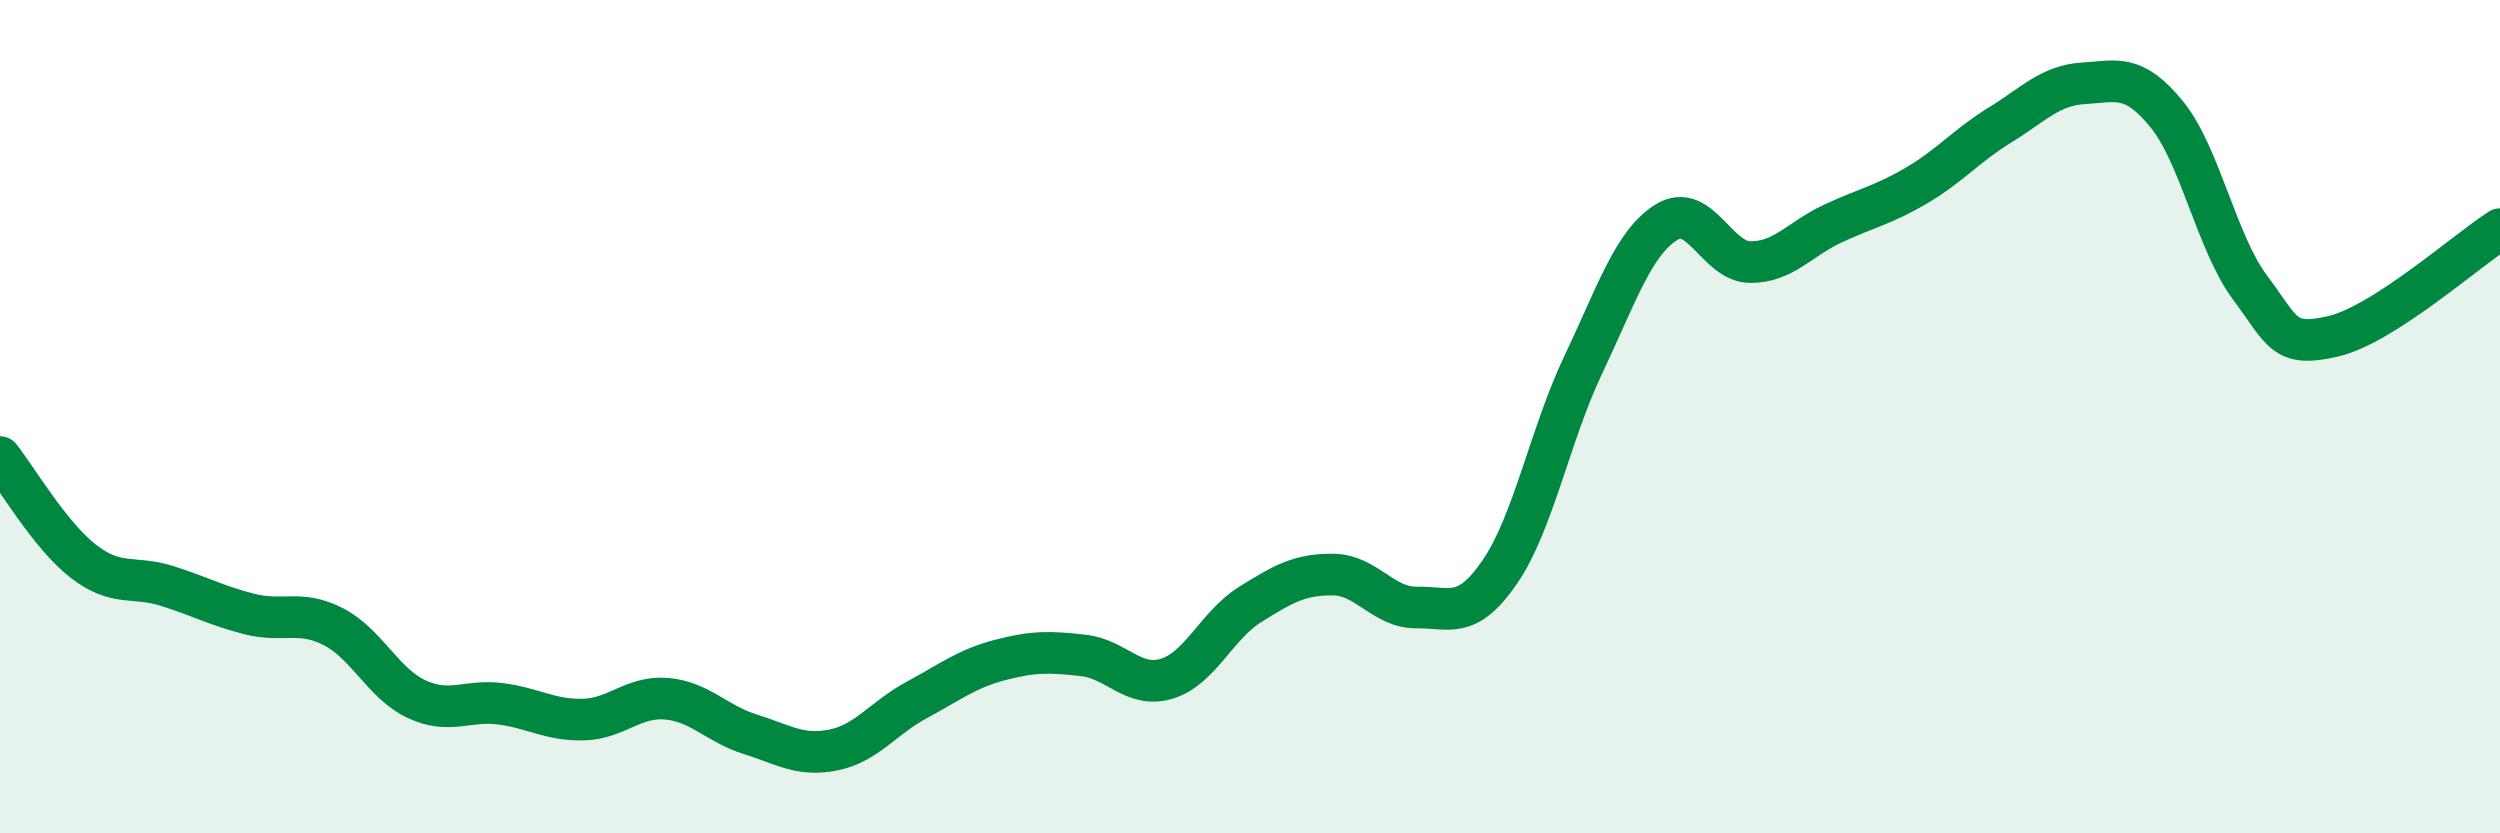
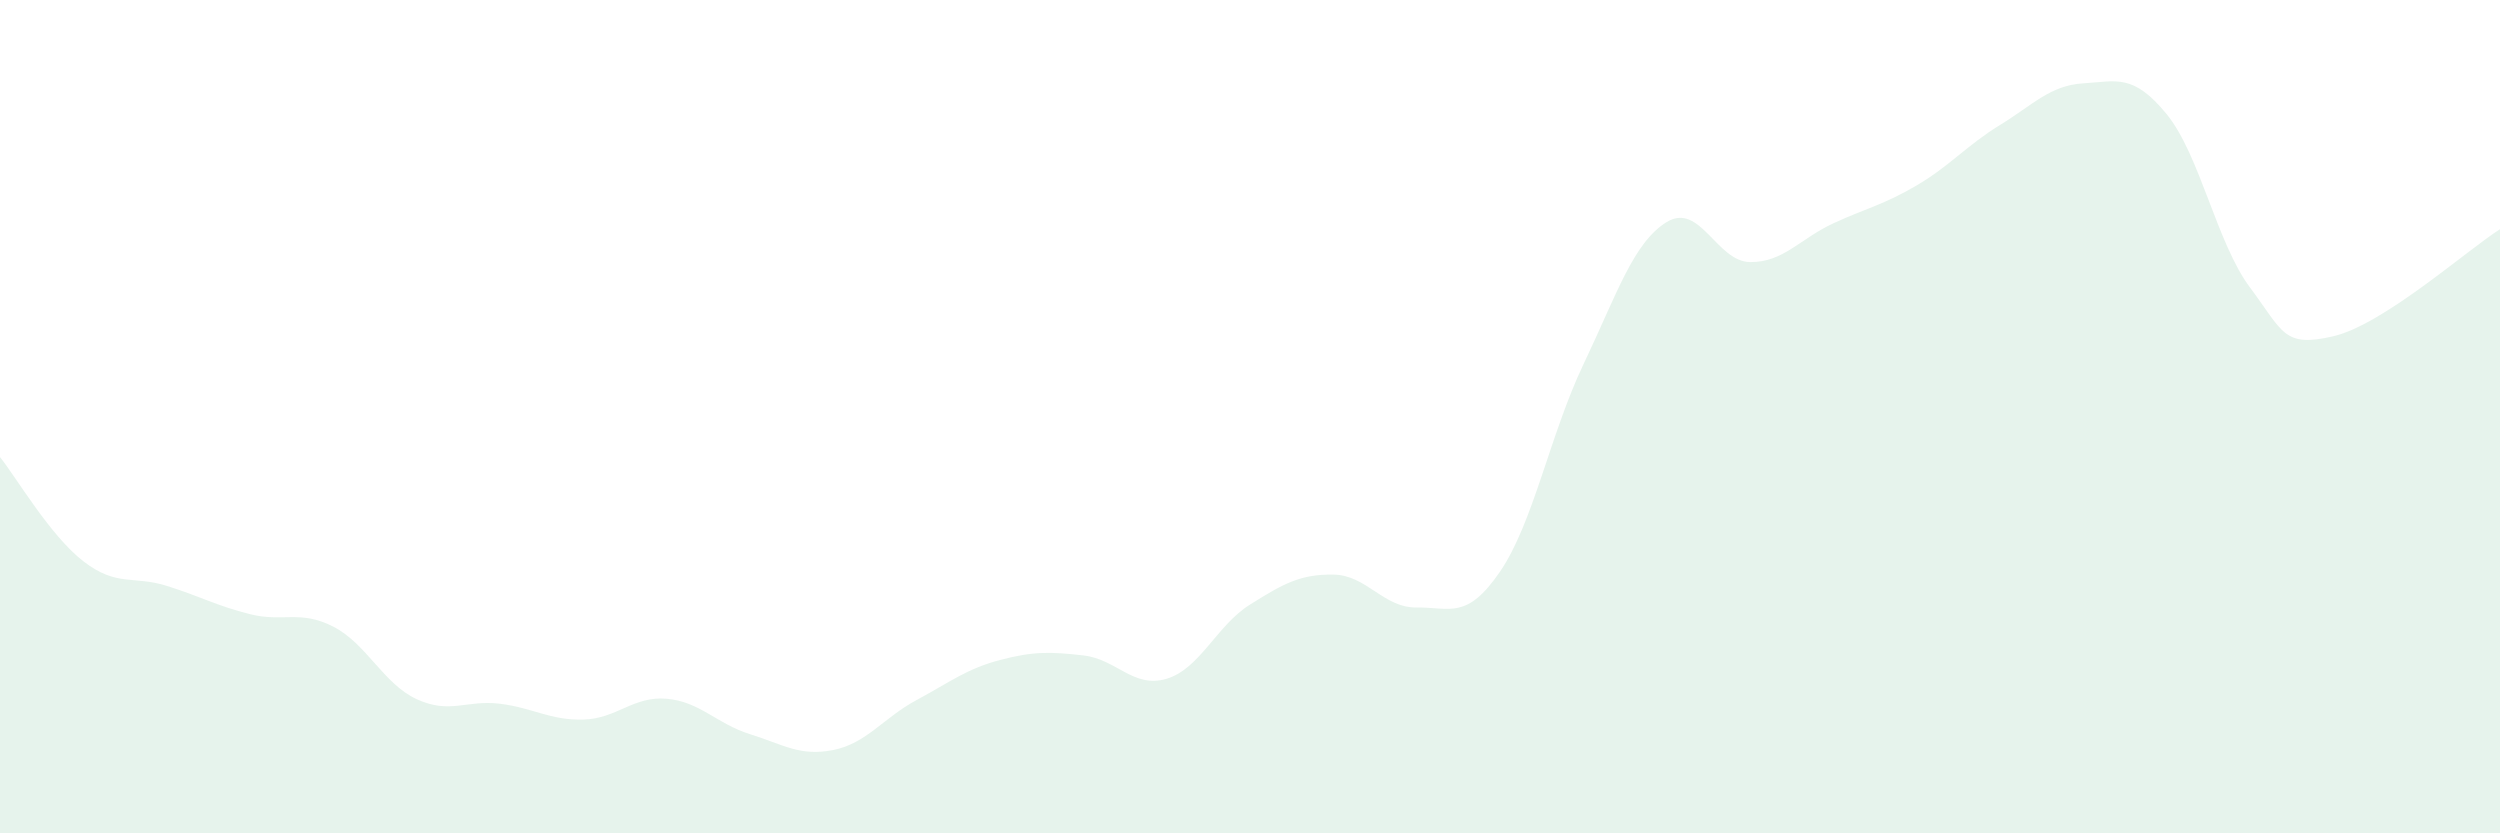
<svg xmlns="http://www.w3.org/2000/svg" width="60" height="20" viewBox="0 0 60 20">
  <path d="M 0,10.97 C 0.4,11.47 1.2,12.85 2,13.47 C 2.8,14.09 3.2,13.81 4,14.06 C 4.8,14.31 5.2,14.54 6,14.74 C 6.8,14.94 7.2,14.63 8,15.04 C 8.8,15.45 9.2,16.41 10,16.78 C 10.8,17.15 11.2,16.79 12,16.89 C 12.8,16.99 13.2,17.29 14,17.27 C 14.8,17.25 15.2,16.7 16,16.77 C 16.8,16.84 17.2,17.37 18,17.62 C 18.8,17.87 19.2,18.16 20,18 C 20.8,17.84 21.2,17.23 22,16.8 C 22.8,16.37 23.2,16.05 24,15.84 C 24.8,15.63 25.2,15.64 26,15.73 C 26.8,15.82 27.2,16.53 28,16.29 C 28.8,16.05 29.2,15.01 30,14.51 C 30.8,14.01 31.2,13.78 32,13.79 C 32.8,13.8 33.2,14.59 34,14.58 C 34.8,14.57 35.2,14.89 36,13.72 C 36.8,12.55 37.2,10.43 38,8.75 C 38.8,7.07 39.2,5.82 40,5.33 C 40.8,4.84 41.2,6.28 42,6.29 C 42.8,6.3 43.2,5.73 44,5.36 C 44.8,4.99 45.2,4.92 46,4.45 C 46.8,3.98 47.2,3.49 48,3 C 48.8,2.51 49.2,2.05 50,2 C 50.8,1.95 51.2,1.76 52,2.74 C 52.8,3.72 53.2,5.83 54,6.9 C 54.8,7.97 54.8,8.35 56,8.07 C 57.2,7.79 59.2,6.01 60,5.5L60 20L0 20Z" fill="#008740" opacity="0.1" stroke-linecap="round" stroke-linejoin="round" />
-   <path d="M 0,10.97 C 0.4,11.47 1.2,12.85 2,13.47 C 2.8,14.09 3.2,13.81 4,14.06 C 4.8,14.31 5.2,14.54 6,14.74 C 6.8,14.94 7.2,14.63 8,15.04 C 8.8,15.45 9.2,16.41 10,16.78 C 10.8,17.15 11.2,16.79 12,16.89 C 12.8,16.99 13.2,17.29 14,17.27 C 14.8,17.25 15.2,16.7 16,16.77 C 16.8,16.84 17.2,17.37 18,17.62 C 18.8,17.87 19.2,18.16 20,18 C 20.8,17.84 21.2,17.23 22,16.8 C 22.8,16.37 23.2,16.05 24,15.84 C 24.8,15.63 25.2,15.64 26,15.73 C 26.8,15.82 27.2,16.53 28,16.29 C 28.8,16.05 29.2,15.01 30,14.51 C 30.8,14.01 31.2,13.78 32,13.79 C 32.8,13.8 33.2,14.59 34,14.58 C 34.8,14.57 35.2,14.89 36,13.72 C 36.8,12.55 37.2,10.43 38,8.75 C 38.8,7.07 39.2,5.82 40,5.33 C 40.8,4.84 41.2,6.28 42,6.29 C 42.8,6.3 43.2,5.73 44,5.36 C 44.8,4.99 45.2,4.92 46,4.45 C 46.8,3.98 47.2,3.49 48,3 C 48.8,2.51 49.2,2.05 50,2 C 50.8,1.95 51.2,1.76 52,2.74 C 52.8,3.72 53.2,5.83 54,6.9 C 54.8,7.97 54.8,8.35 56,8.07 C 57.2,7.79 59.2,6.01 60,5.5" stroke="#008740" stroke-width="1" fill="none" stroke-linecap="round" stroke-linejoin="round" />
</svg>